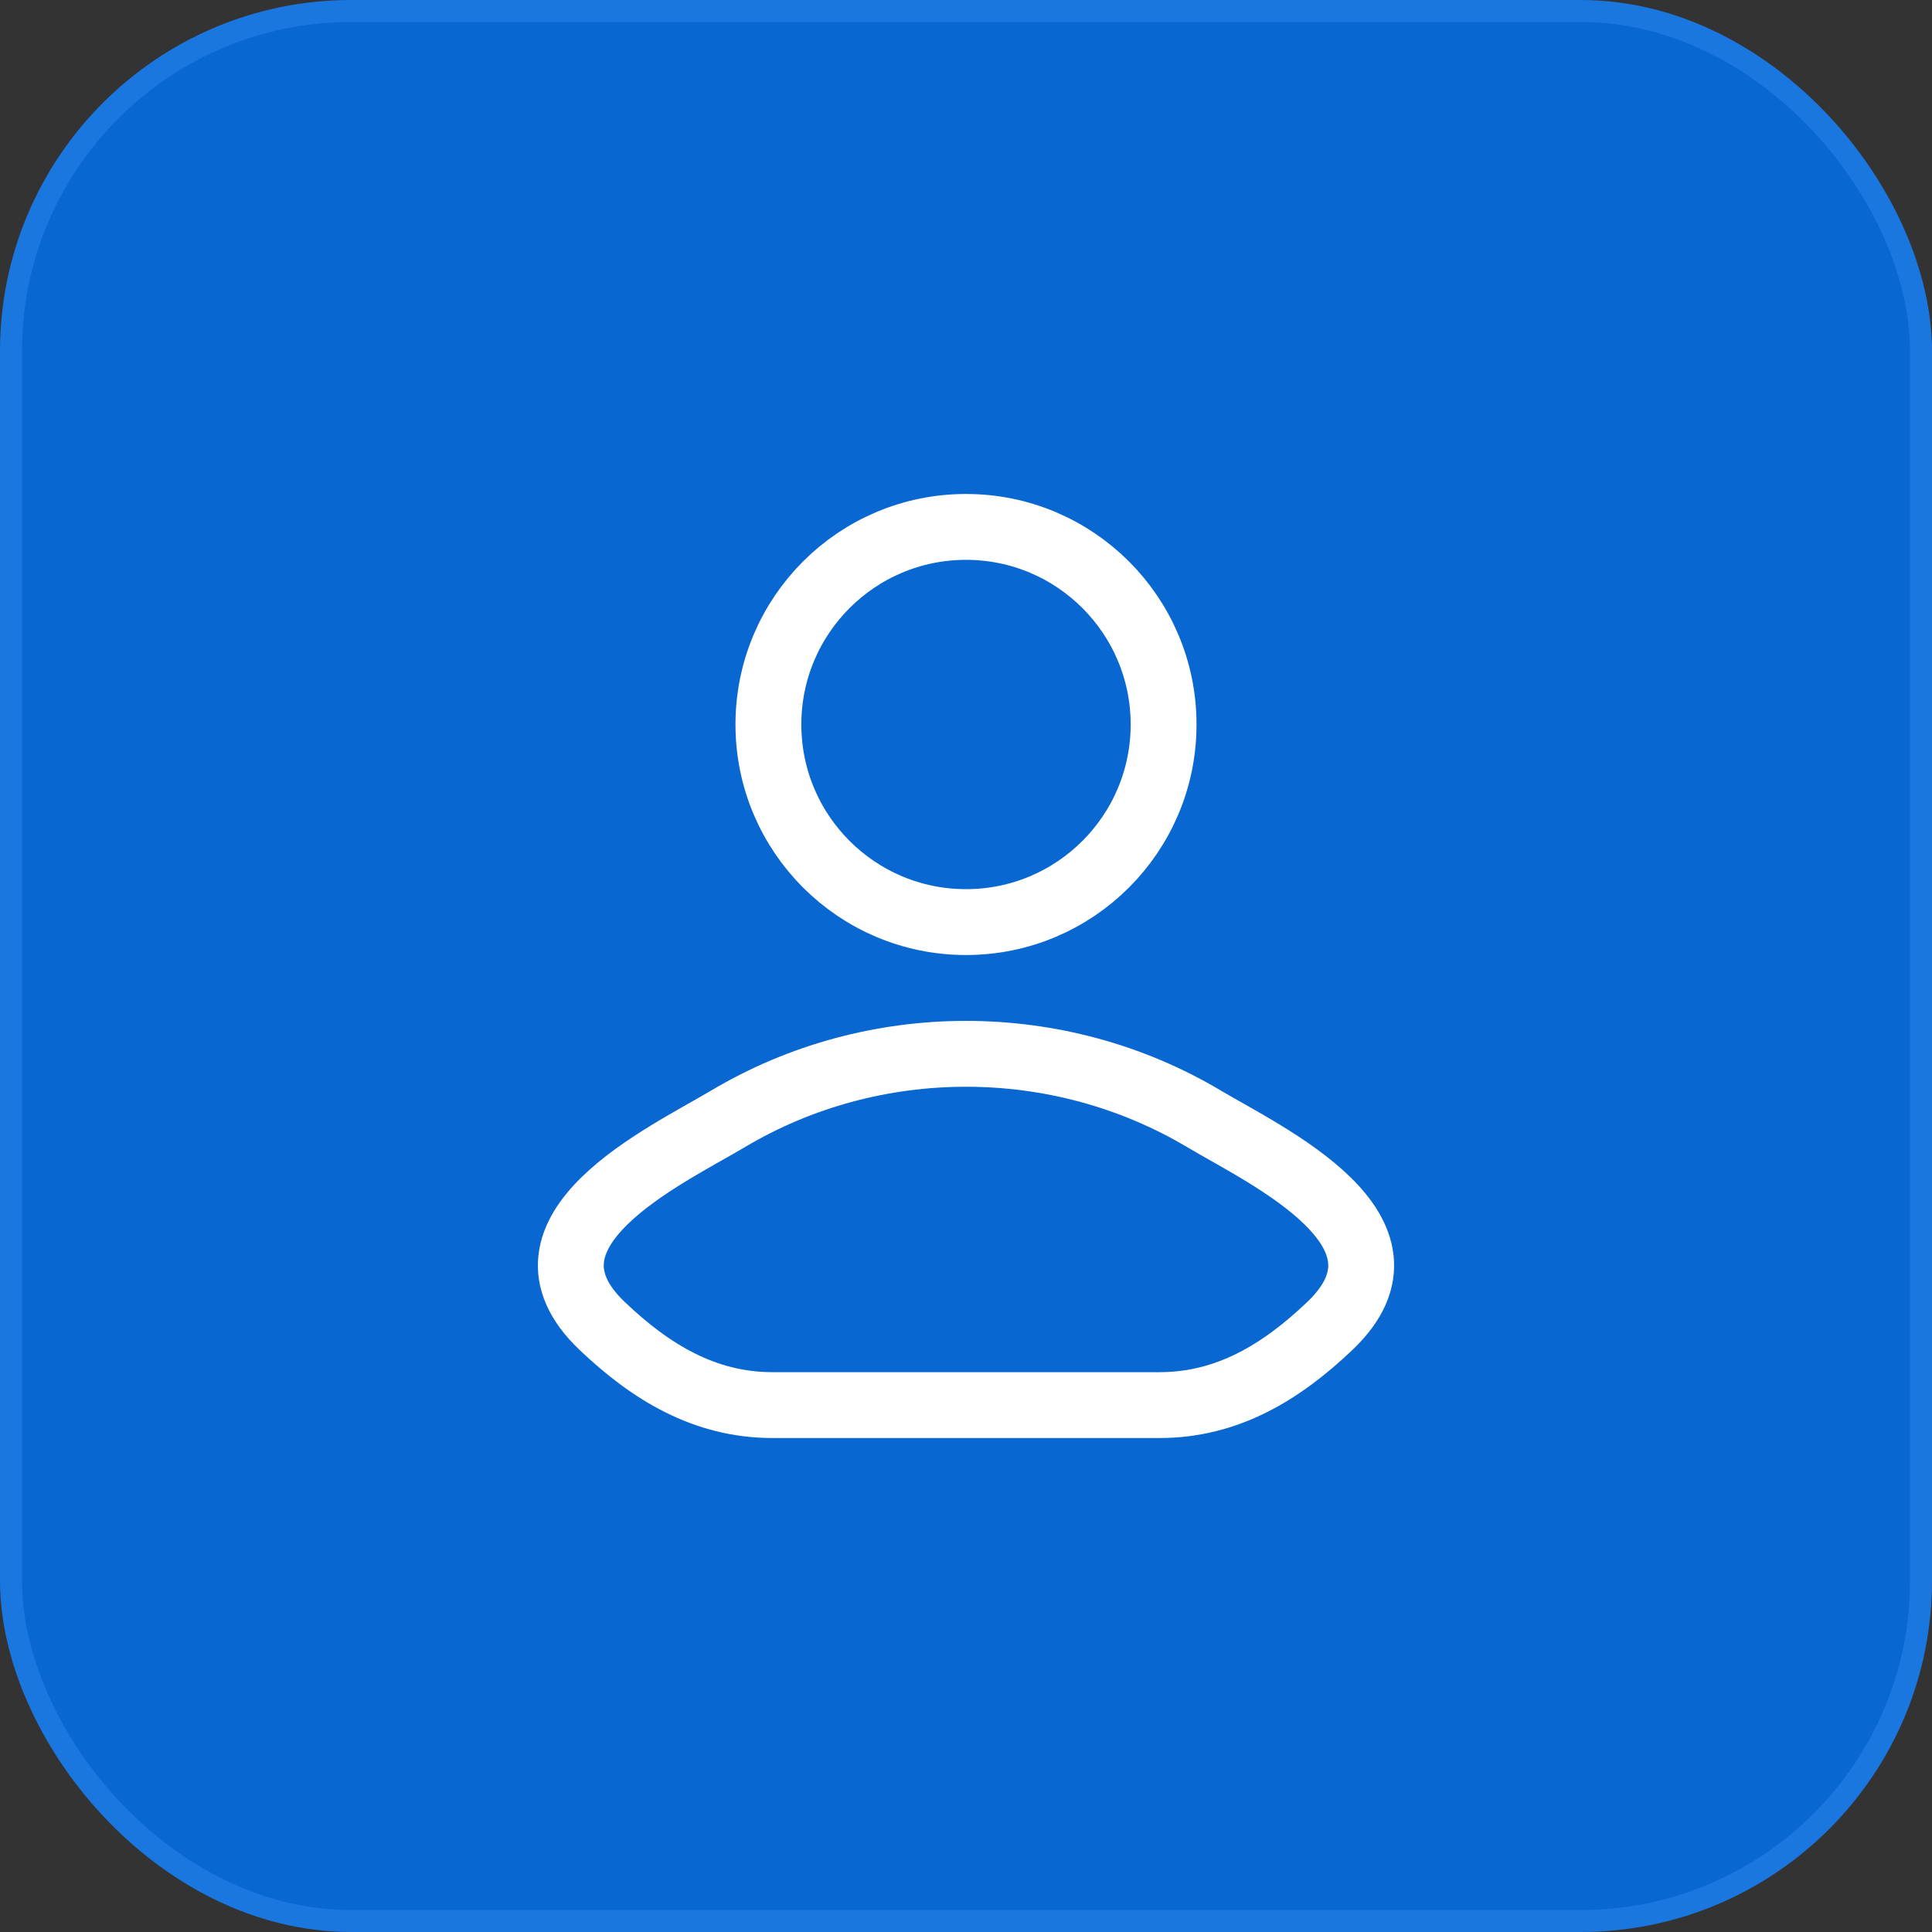
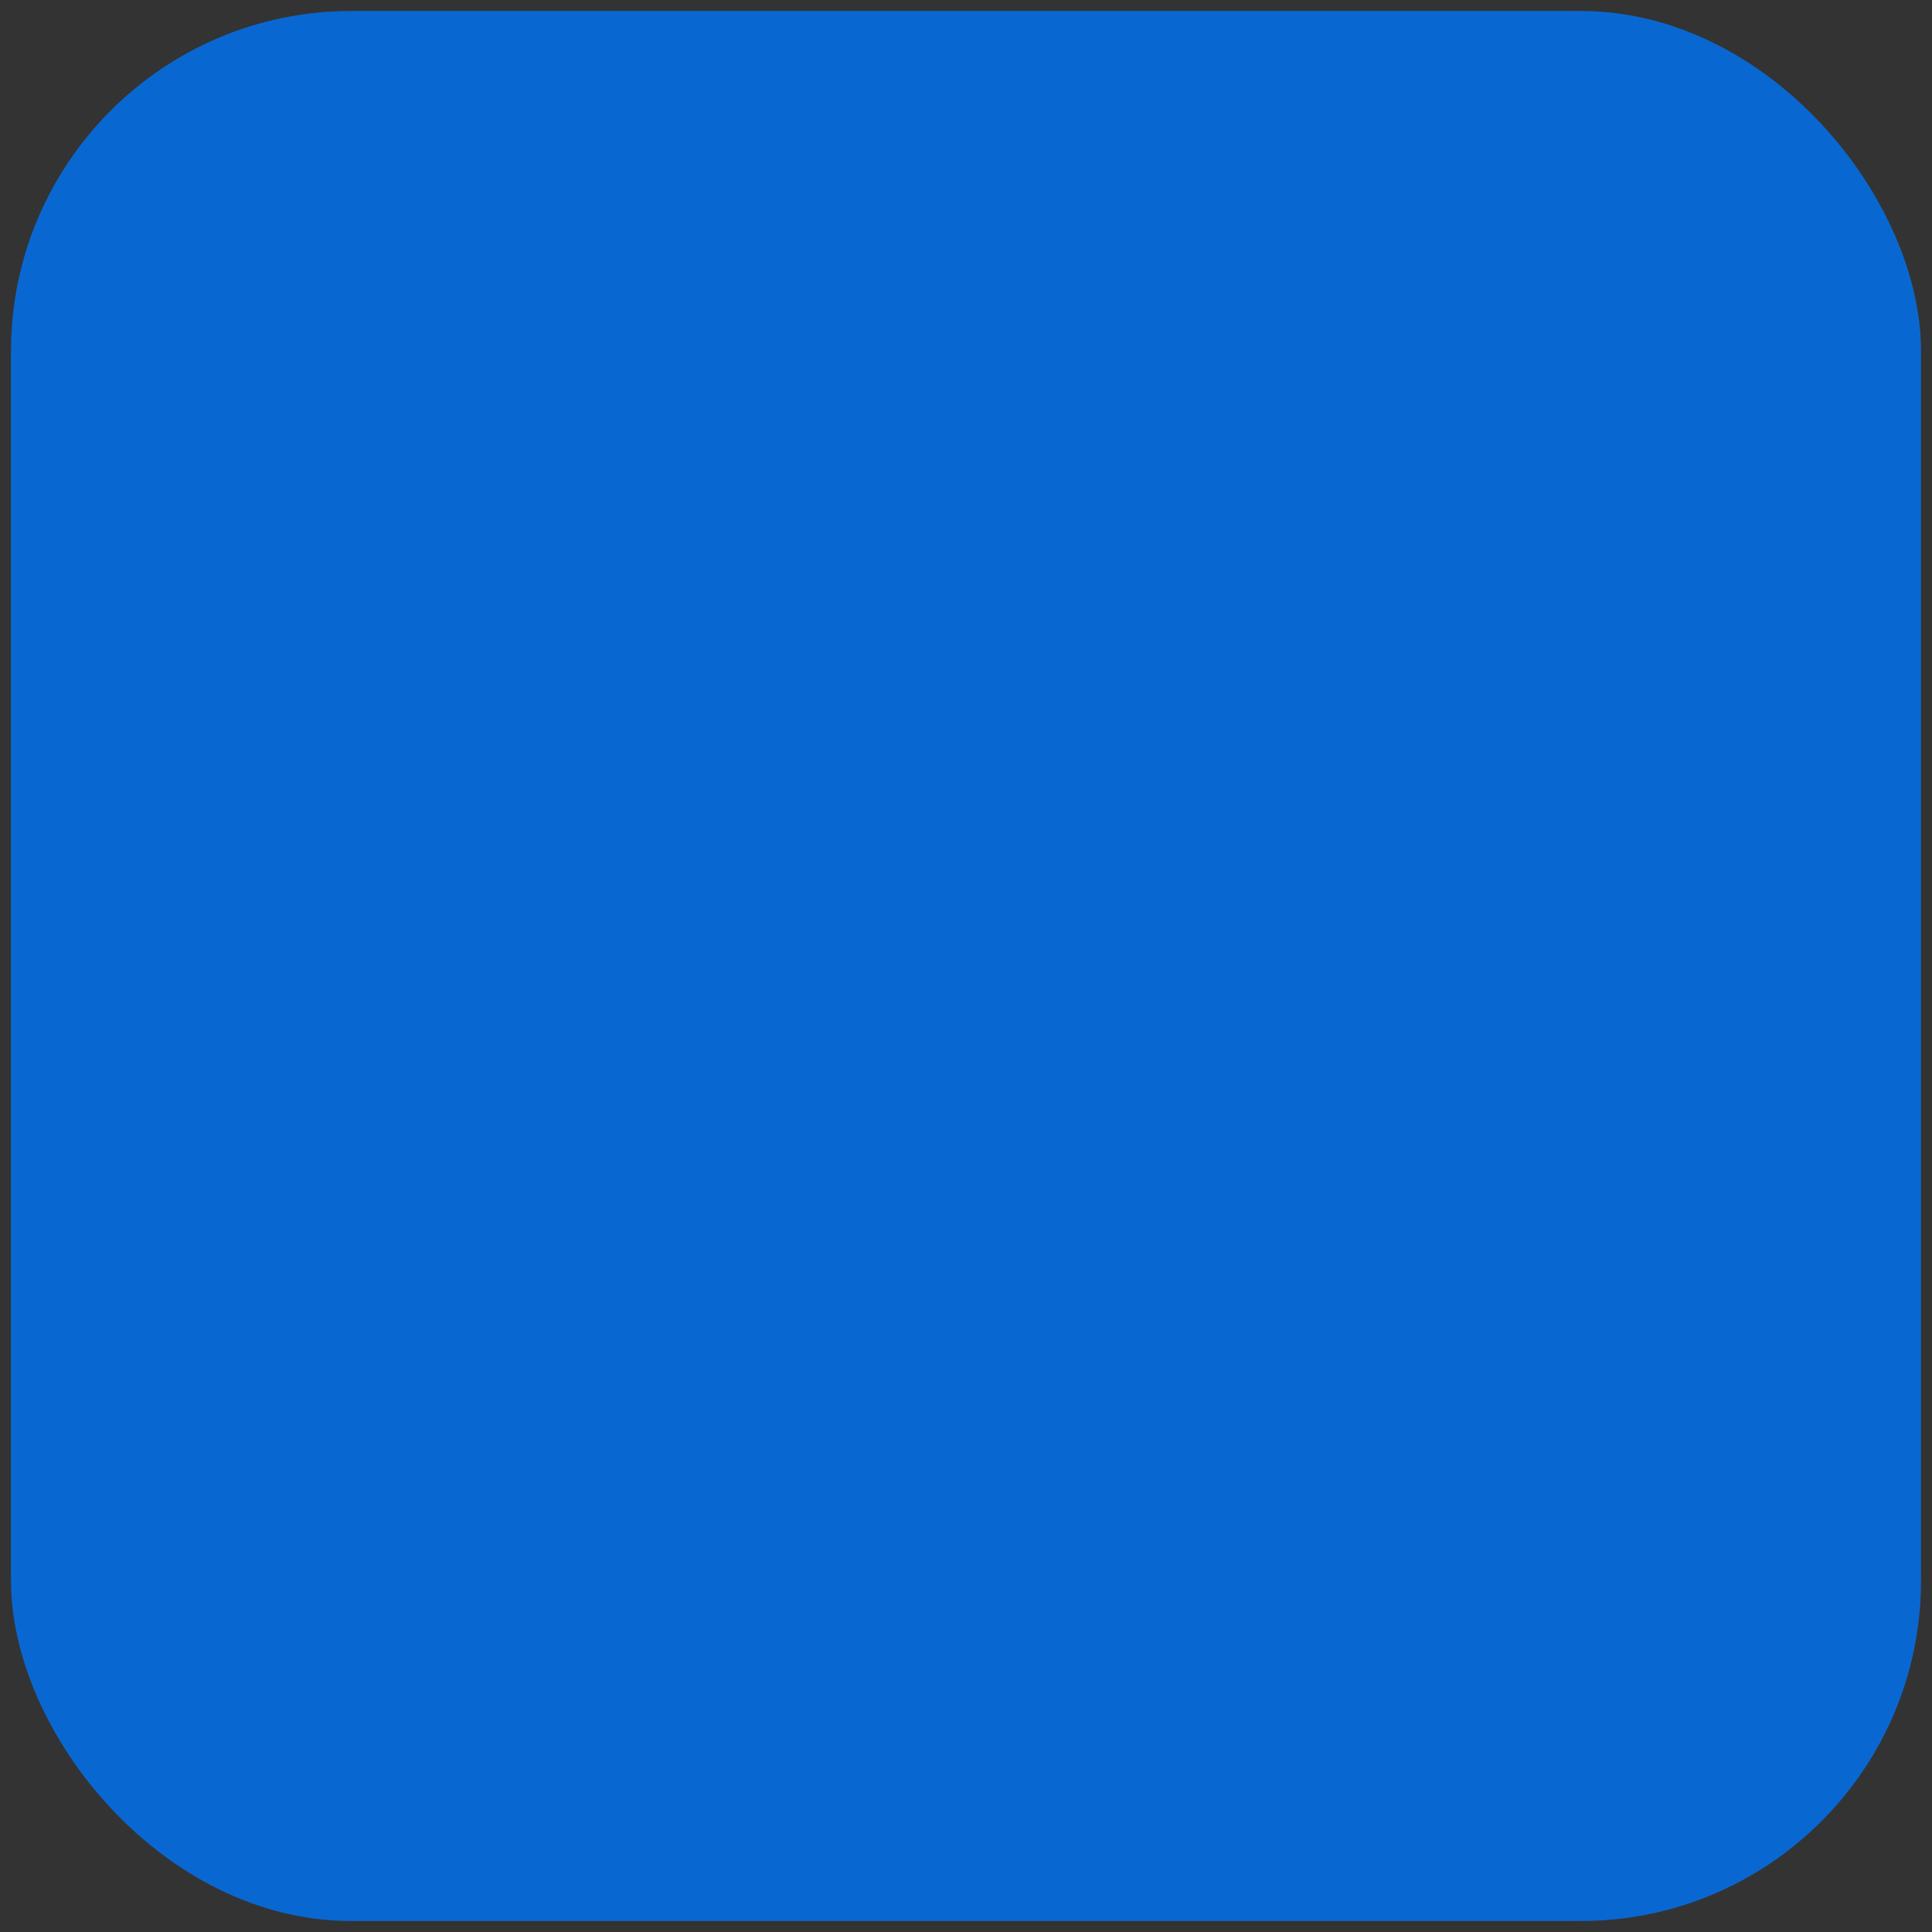
<svg xmlns="http://www.w3.org/2000/svg" width="44" height="44" viewBox="0 0 44 44" fill="none">
  <rect x="0" y="0" width="44" height="44" fill="#333333" stroke="none" />
  <rect x="0.25" y="0.25" width="43.5" height="43.5" rx="7.75" fill="#0967D2" />
-   <rect x="0.25" y="0.25" width="43.5" height="43.5" rx="7.75" stroke="#1A77E0" stroke-width="0.5" />
-   <path d="M16.578 25.482C15.163 26.324 11.453 28.044 13.713 30.197C14.816 31.248 16.046 32 17.591 32H26.409C27.954 32 29.184 31.248 30.287 30.197C32.547 28.044 28.837 26.324 27.422 25.482C24.105 23.506 19.895 23.506 16.578 25.482Z" stroke="white" stroke-width="1.5" stroke-linecap="round" stroke-linejoin="round" />
-   <path d="M26.5 16.5C26.5 18.985 24.485 21 22 21C19.515 21 17.5 18.985 17.5 16.5C17.5 14.015 19.515 12 22 12C24.485 12 26.5 14.015 26.5 16.5Z" stroke="white" stroke-width="1.5" />
</svg>